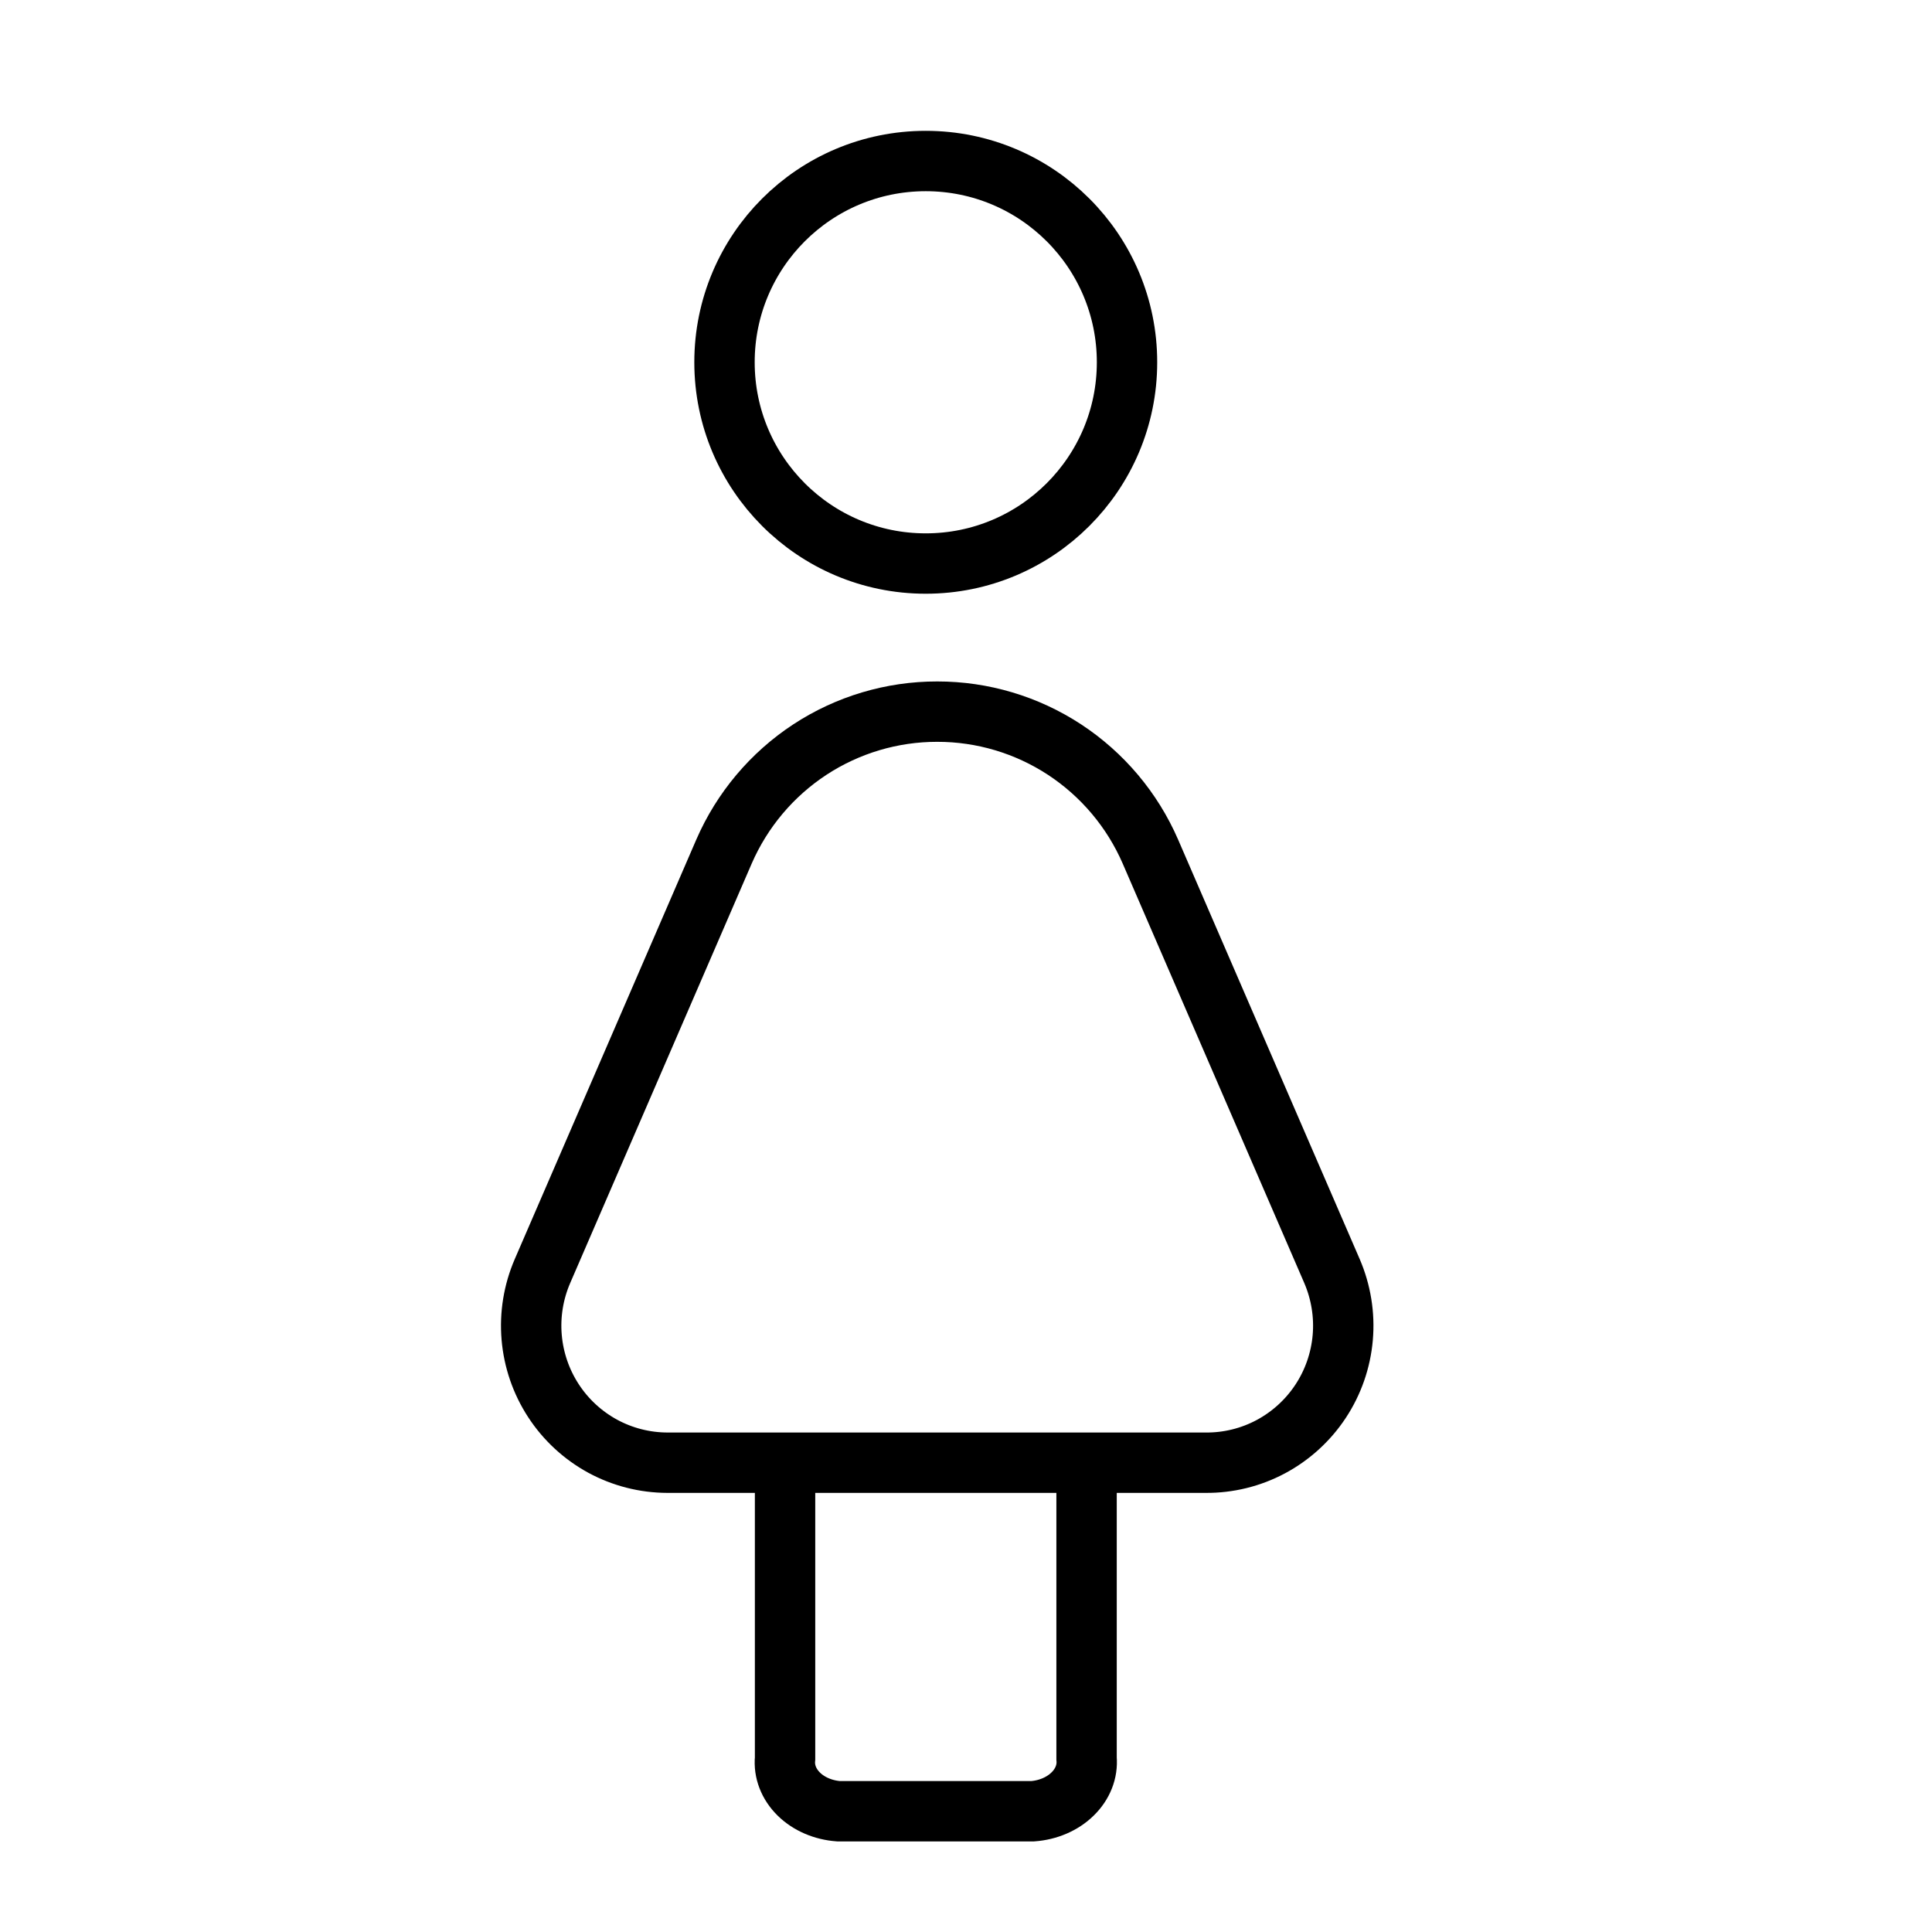
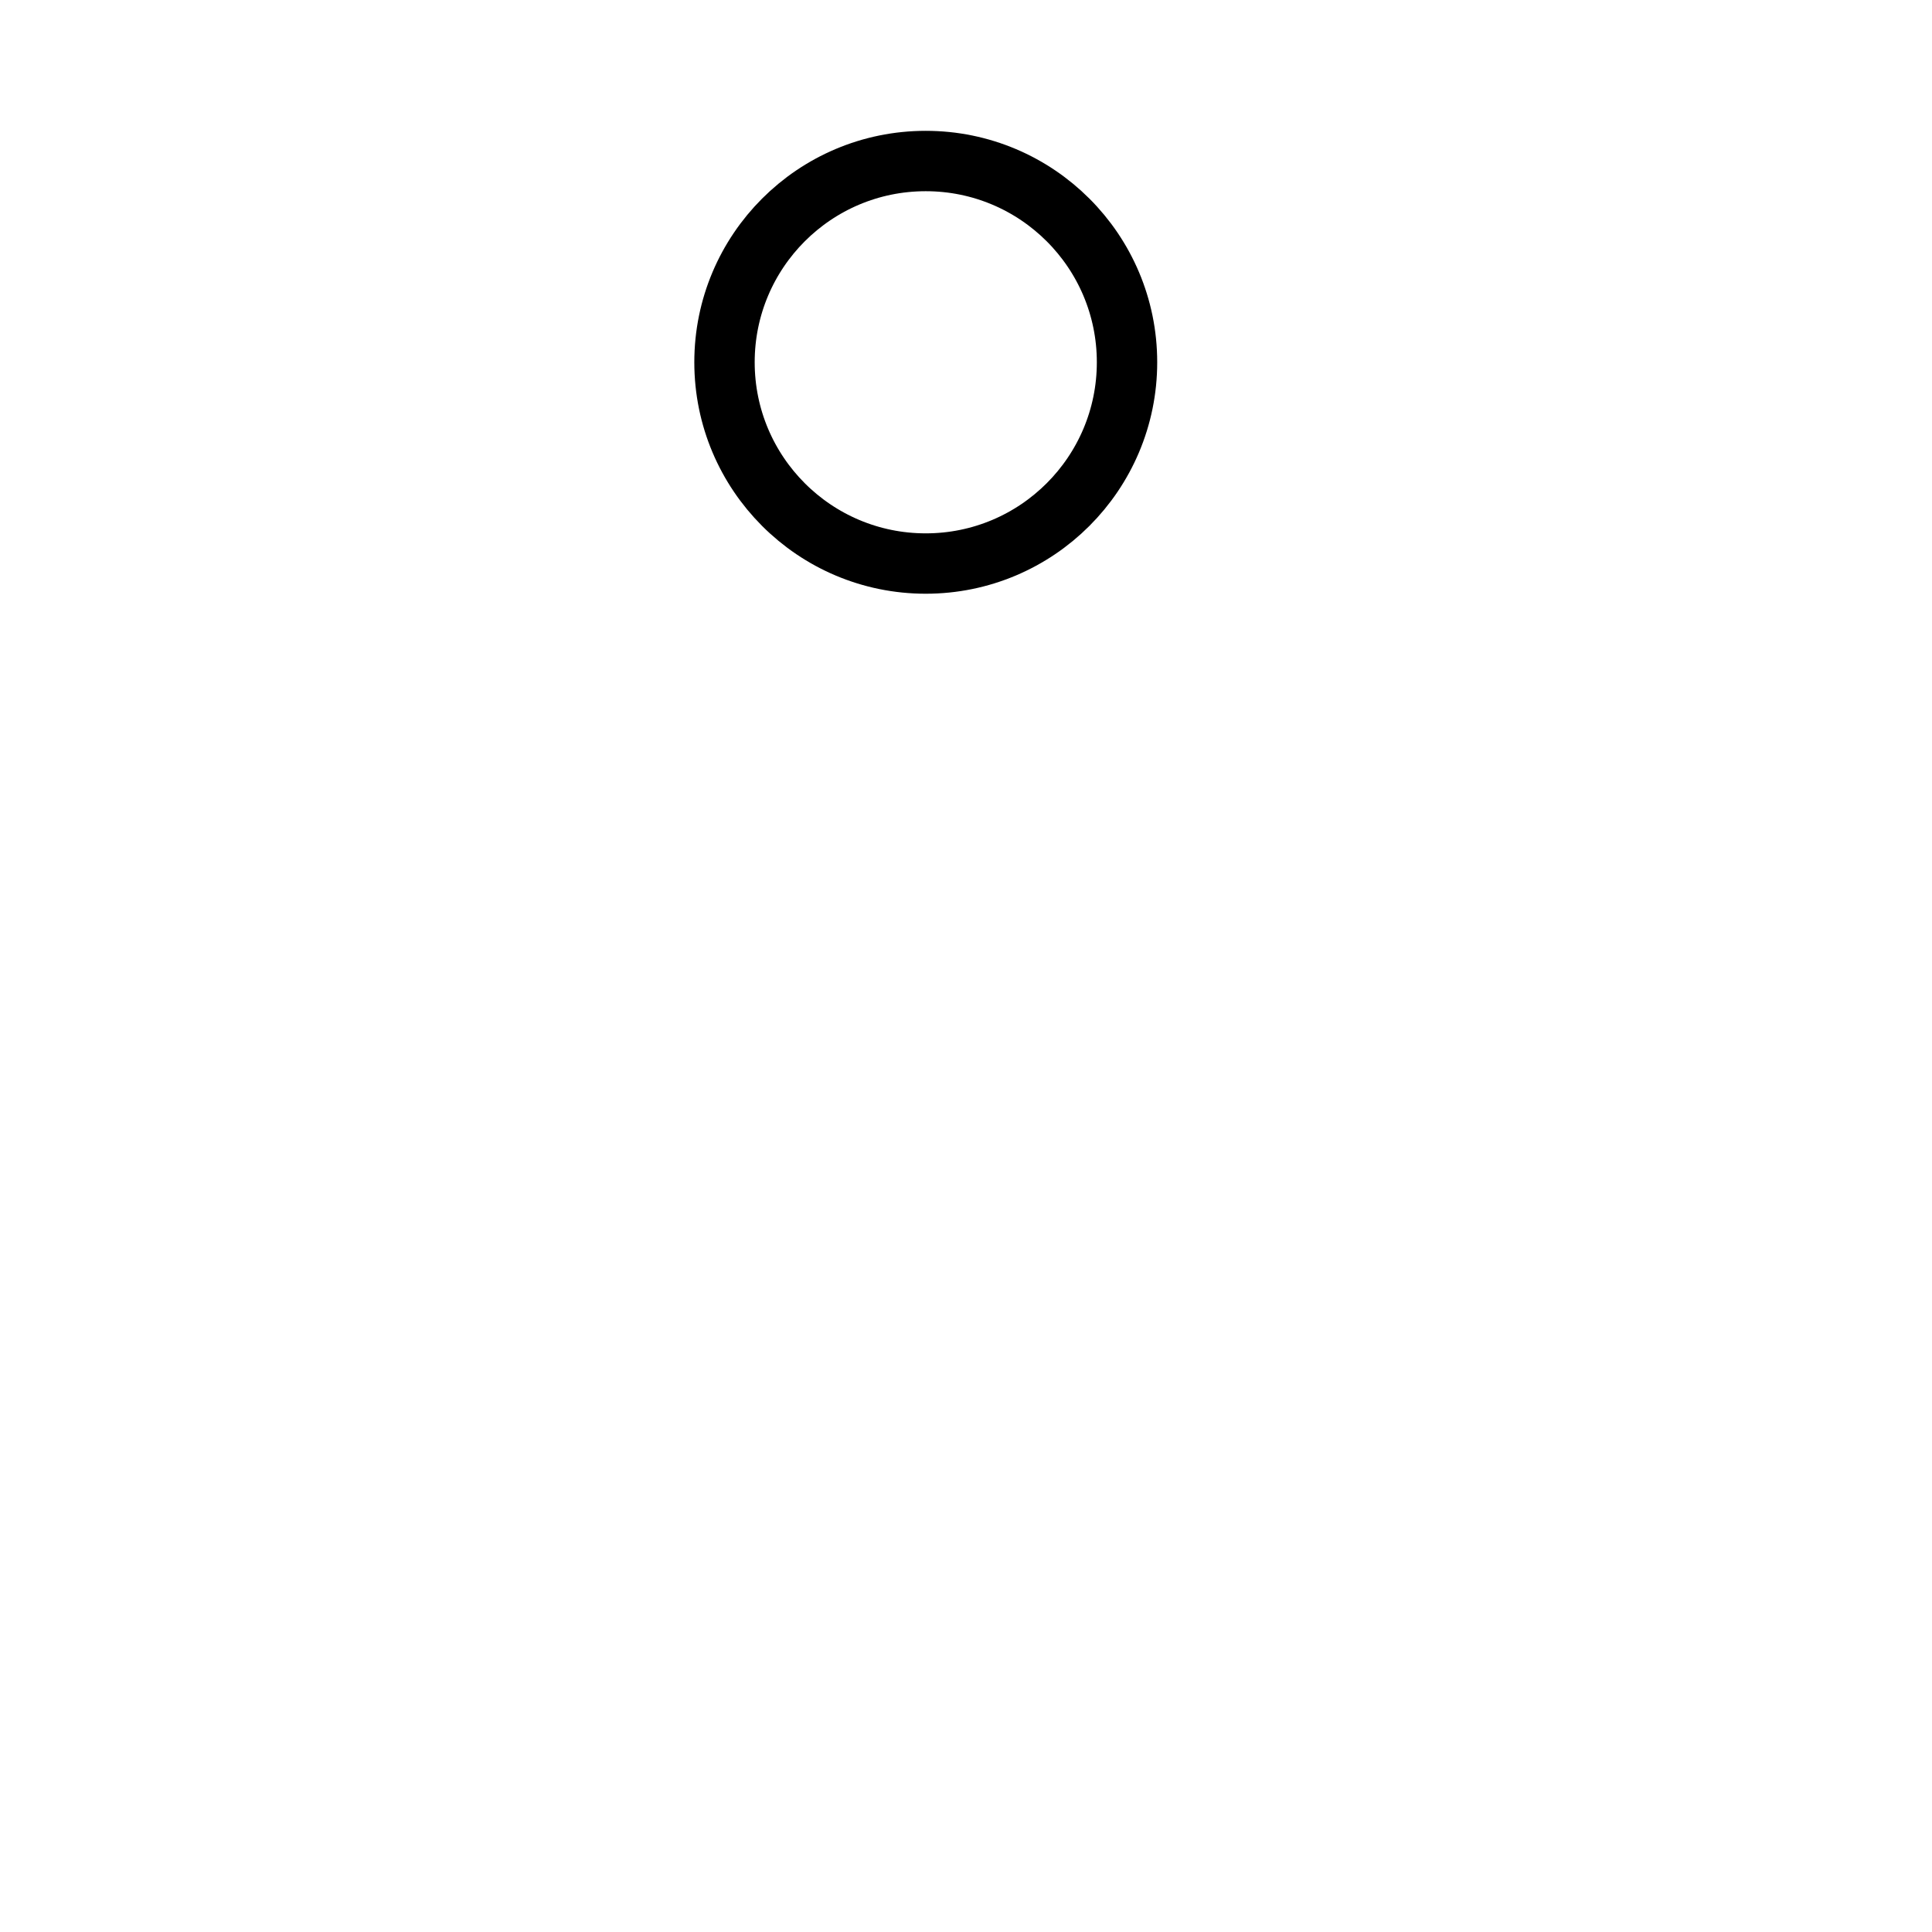
<svg xmlns="http://www.w3.org/2000/svg" width="32" height="32" viewBox="0 0 32 32" fill="none">
-   <path d="M13.003 24V29.126C12.982 29.34 13.064 29.551 13.23 29.715C13.396 29.879 13.634 29.981 13.89 30H17.103C17.36 29.981 17.598 29.879 17.765 29.715C17.933 29.552 18.016 29.34 17.997 29.126V24" stroke="black" stroke-miterlimit="10" />
-   <path d="M19.969 24.227H11.054C10.679 24.226 10.311 24.132 9.981 23.953C9.652 23.773 9.372 23.515 9.167 23.2C8.962 22.886 8.838 22.525 8.806 22.15C8.774 21.775 8.836 21.398 8.985 21.053L11.992 14.104C12.292 13.414 12.786 12.828 13.413 12.416C14.04 12.005 14.774 11.786 15.523 11.787V11.787C16.273 11.786 17.006 12.005 17.633 12.416C18.26 12.828 18.754 13.414 19.054 14.104L22.062 21.053C22.211 21.4 22.273 21.779 22.24 22.156C22.207 22.532 22.081 22.895 21.873 23.21C21.665 23.525 21.382 23.783 21.05 23.961C20.717 24.139 20.346 24.23 19.969 24.227V24.227Z" stroke="black" stroke-miterlimit="10" />
  <path d="M15.333 9.334C17.174 9.334 18.667 7.841 18.667 6C18.667 4.159 17.174 2.667 15.333 2.667C13.492 2.667 12 4.159 12 6C12 7.841 13.492 9.334 15.333 9.334Z" stroke="black" stroke-miterlimit="10" />
</svg>